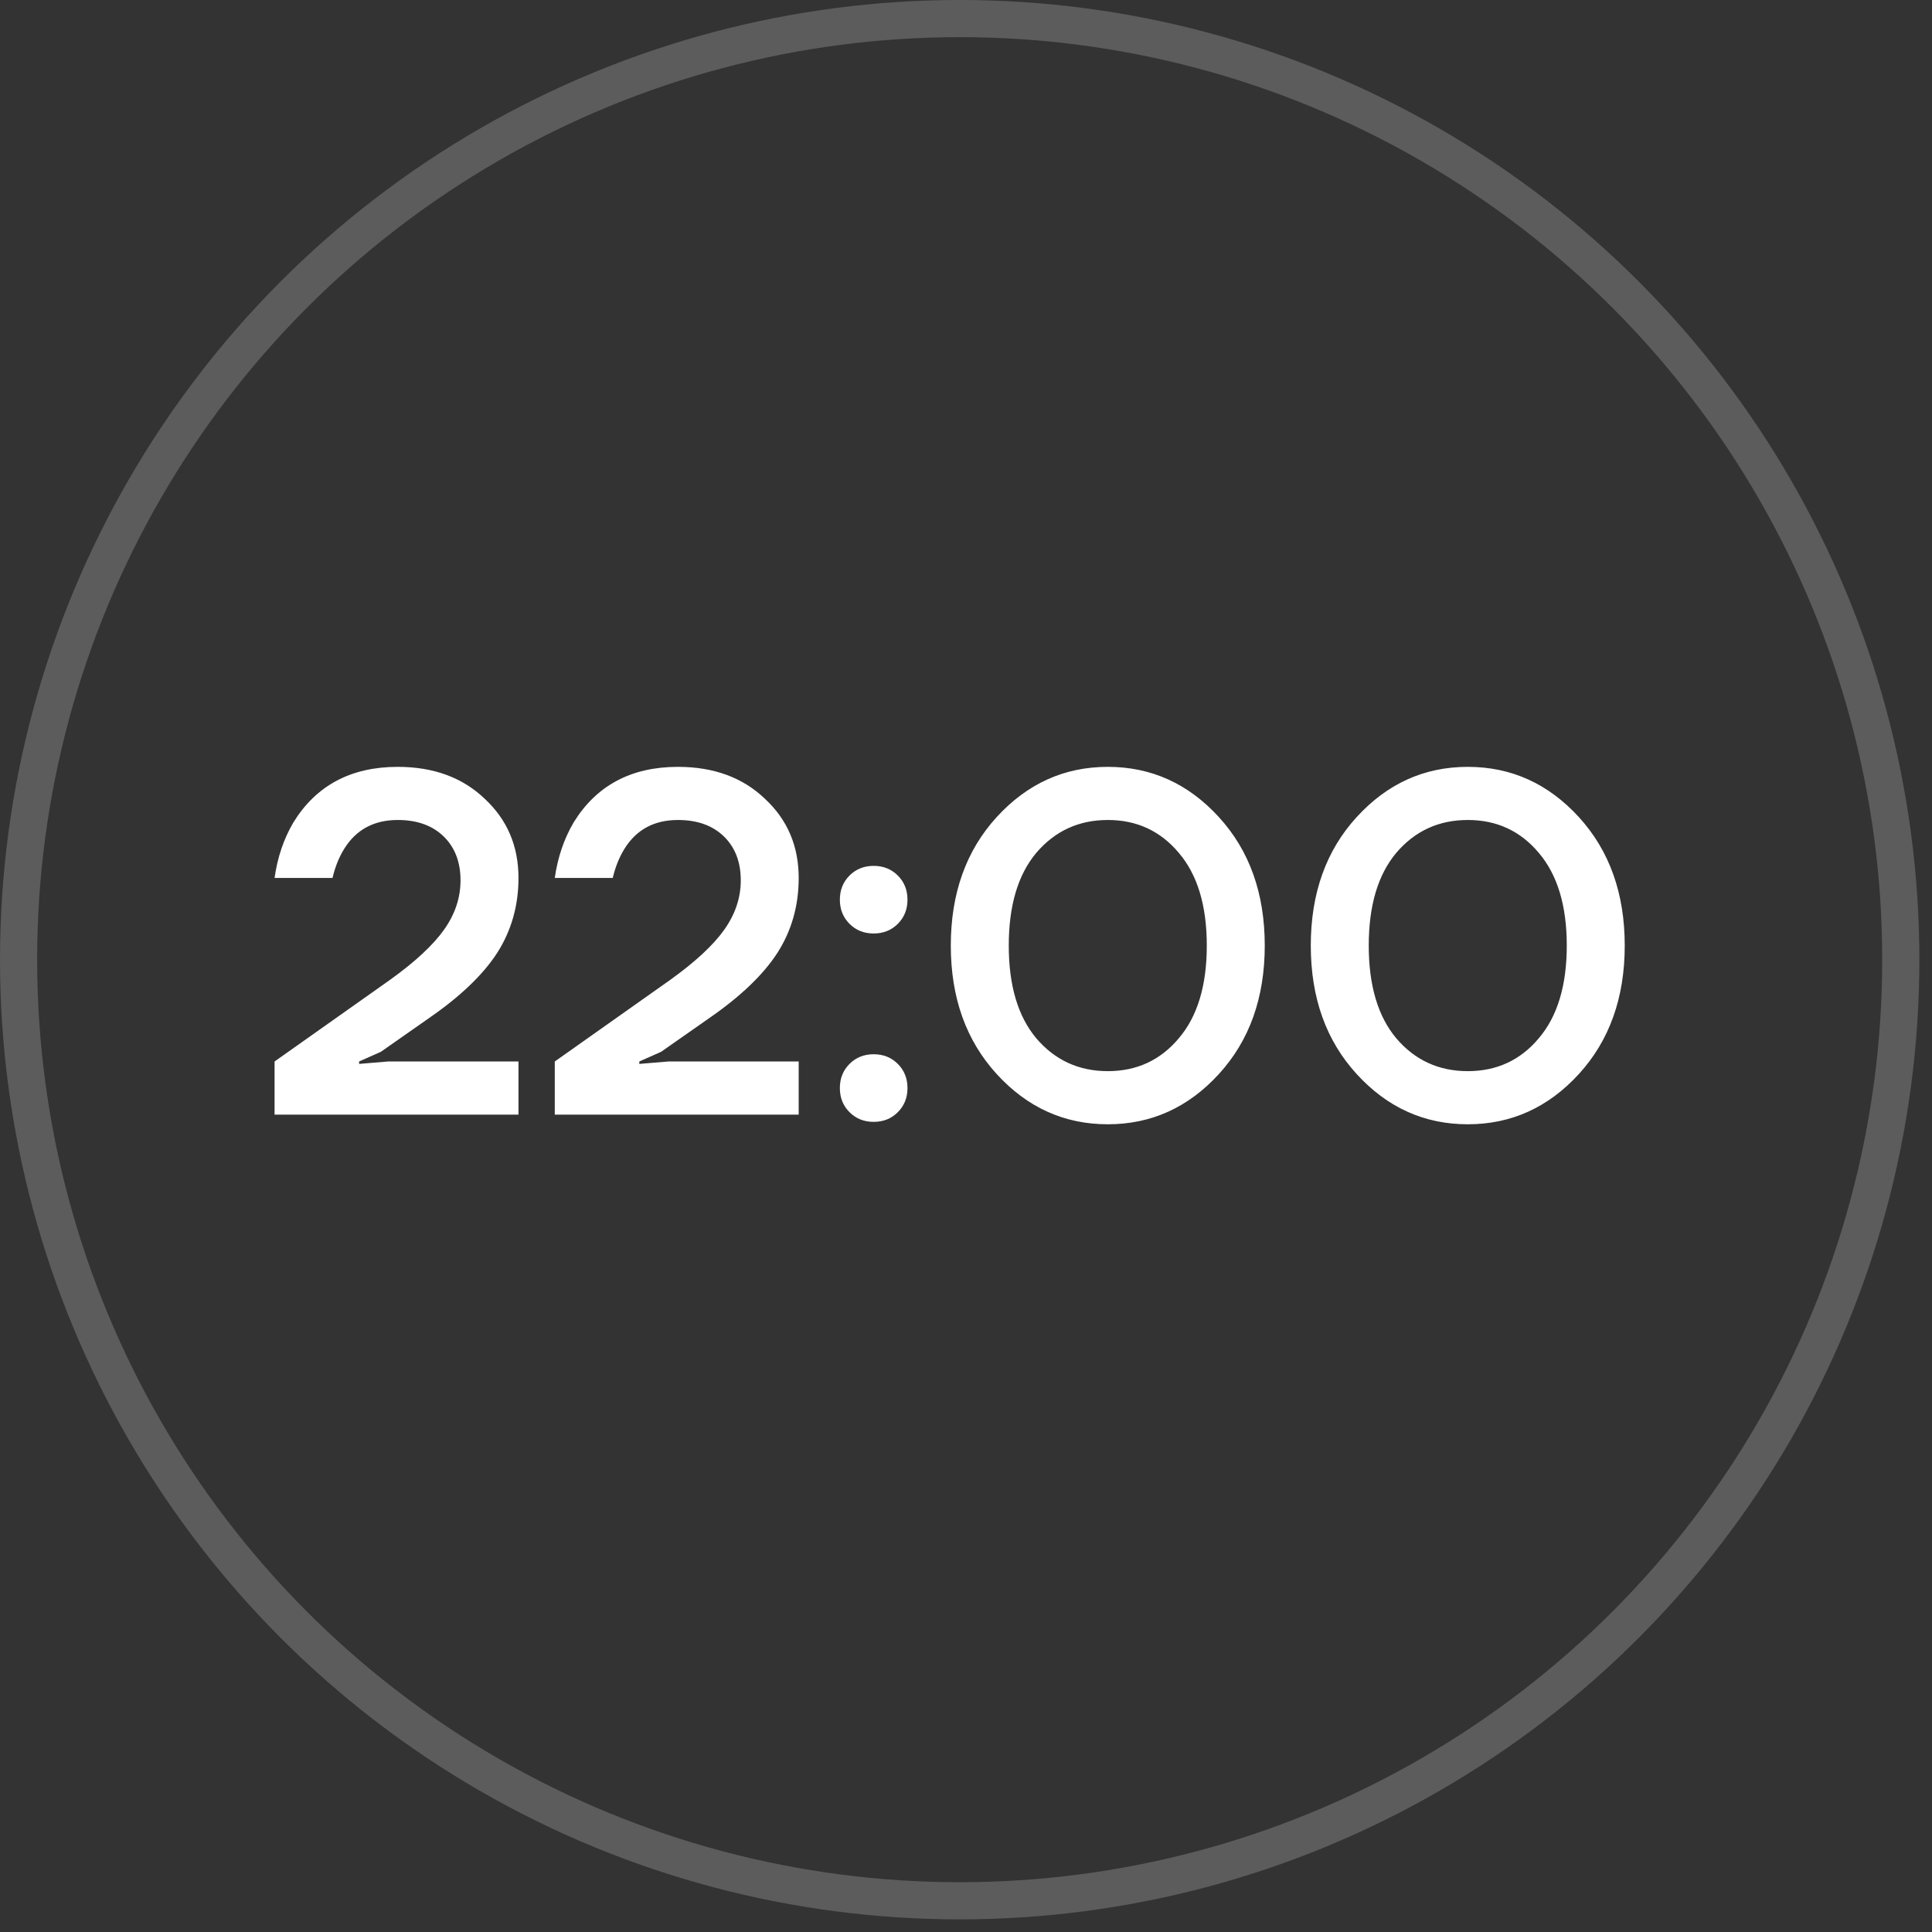
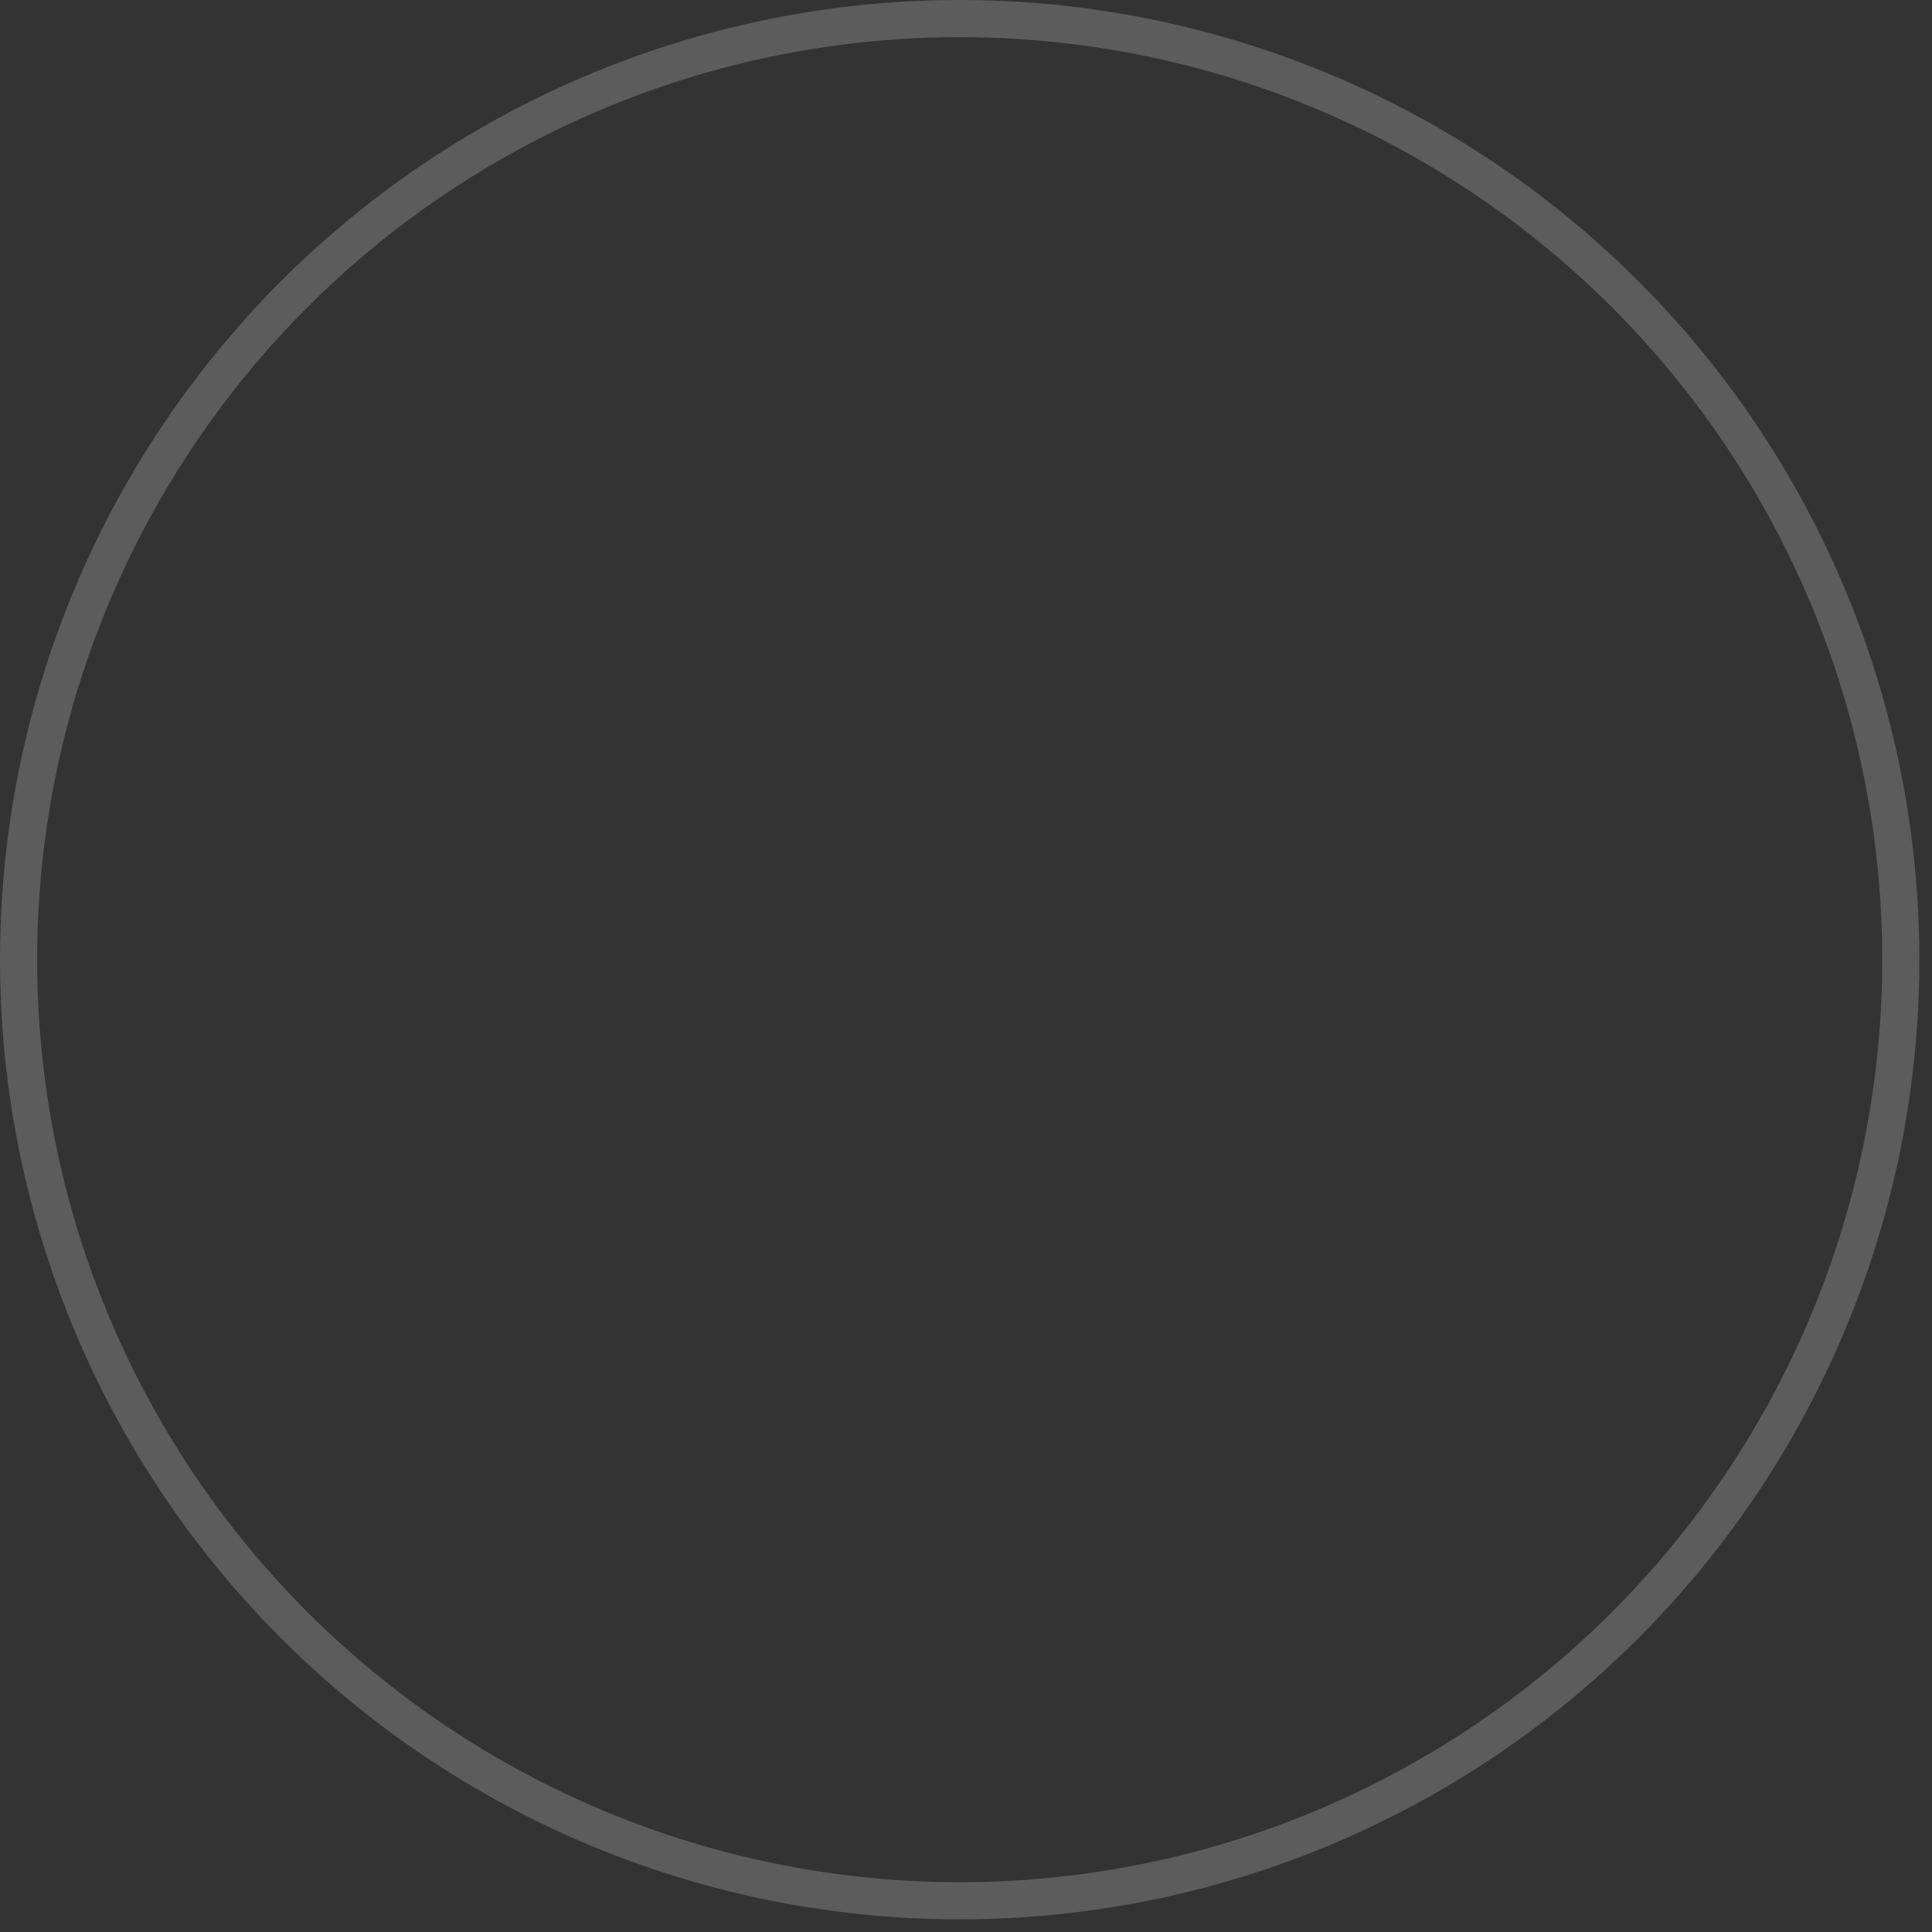
<svg xmlns="http://www.w3.org/2000/svg" width="52" height="52" viewBox="0 0 52 52" fill="none">
  <rect x="0" y="0" width="52" height="52" fill="#333333" stroke="none" />
  <circle opacity="0.2" cx="25.83" cy="25.83" r="25.33" stroke="white" />
-   <path d="M7.39 30V28.57L10.497 26.373C11.173 25.888 11.658 25.437 11.953 25.021C12.248 24.605 12.395 24.163 12.395 23.695C12.395 23.201 12.243 22.807 11.94 22.512C11.637 22.217 11.225 22.07 10.705 22.07C10.064 22.07 9.583 22.33 9.262 22.85C9.123 23.075 9.019 23.335 8.95 23.63H7.39C7.468 23.075 7.637 22.577 7.897 22.135C8.512 21.138 9.448 20.64 10.705 20.64C11.667 20.64 12.447 20.926 13.045 21.498C13.652 22.061 13.955 22.772 13.955 23.63C13.955 24.375 13.764 25.047 13.383 25.645C13.002 26.234 12.391 26.819 11.55 27.4L10.25 28.31L9.665 28.57V28.635L10.445 28.57H13.955V30H7.39ZM14.932 30V28.57L18.04 26.373C18.715 25.888 19.201 25.437 19.495 25.021C19.79 24.605 19.938 24.163 19.938 23.695C19.938 23.201 19.786 22.807 19.483 22.512C19.179 22.217 18.767 22.07 18.247 22.07C17.606 22.07 17.125 22.33 16.805 22.85C16.666 23.075 16.562 23.335 16.492 23.63H14.932C15.011 23.075 15.18 22.577 15.44 22.135C16.055 21.138 16.991 20.64 18.247 20.64C19.209 20.64 19.989 20.926 20.587 21.498C21.194 22.061 21.497 22.772 21.497 23.63C21.497 24.375 21.307 25.047 20.925 25.645C20.544 26.234 19.933 26.819 19.093 27.4L17.793 28.31L17.207 28.57V28.635L17.988 28.57H21.497V30H14.932ZM22.865 24.865C22.692 24.692 22.605 24.475 22.605 24.215C22.605 23.955 22.692 23.738 22.865 23.565C23.038 23.392 23.255 23.305 23.515 23.305C23.775 23.305 23.992 23.392 24.165 23.565C24.338 23.738 24.425 23.955 24.425 24.215C24.425 24.475 24.338 24.692 24.165 24.865C23.992 25.038 23.775 25.125 23.515 25.125C23.255 25.125 23.038 25.038 22.865 24.865ZM22.865 29.935C22.692 29.762 22.605 29.545 22.605 29.285C22.605 29.025 22.692 28.808 22.865 28.635C23.038 28.462 23.255 28.375 23.515 28.375C23.775 28.375 23.992 28.462 24.165 28.635C24.338 28.808 24.425 29.025 24.425 29.285C24.425 29.545 24.338 29.762 24.165 29.935C23.992 30.108 23.775 30.195 23.515 30.195C23.255 30.195 23.038 30.108 22.865 29.935ZM26.826 28.908C26.003 28.007 25.591 26.854 25.591 25.45C25.591 24.046 26.003 22.893 26.826 21.992C27.65 21.091 28.646 20.64 29.817 20.64C30.986 20.64 31.983 21.091 32.806 21.992C33.63 22.893 34.041 24.046 34.041 25.45C34.041 26.854 33.63 28.007 32.806 28.908C31.983 29.809 30.986 30.26 29.817 30.26C28.646 30.26 27.65 29.809 26.826 28.908ZM27.892 22.954C27.398 23.543 27.151 24.375 27.151 25.45C27.151 26.525 27.398 27.357 27.892 27.946C28.395 28.535 29.037 28.83 29.817 28.83C30.596 28.83 31.233 28.535 31.727 27.946C32.23 27.357 32.481 26.525 32.481 25.45C32.481 24.375 32.23 23.543 31.727 22.954C31.233 22.365 30.596 22.07 29.817 22.07C29.037 22.07 28.395 22.365 27.892 22.954ZM36.515 28.908C35.691 28.007 35.28 26.854 35.28 25.45C35.28 24.046 35.691 22.893 36.515 21.992C37.338 21.091 38.335 20.64 39.505 20.64C40.675 20.64 41.671 21.091 42.495 21.992C43.318 22.893 43.73 24.046 43.73 25.45C43.73 26.854 43.318 28.007 42.495 28.908C41.671 29.809 40.675 30.26 39.505 30.26C38.335 30.26 37.338 29.809 36.515 28.908ZM37.581 22.954C37.087 23.543 36.84 24.375 36.84 25.45C36.84 26.525 37.087 27.357 37.581 27.946C38.083 28.535 38.725 28.83 39.505 28.83C40.285 28.83 40.922 28.535 41.416 27.946C41.918 27.357 42.17 26.525 42.17 25.45C42.17 24.375 41.918 23.543 41.416 22.954C40.922 22.365 40.285 22.07 39.505 22.07C38.725 22.07 38.083 22.365 37.581 22.954Z" fill="white" />
</svg>